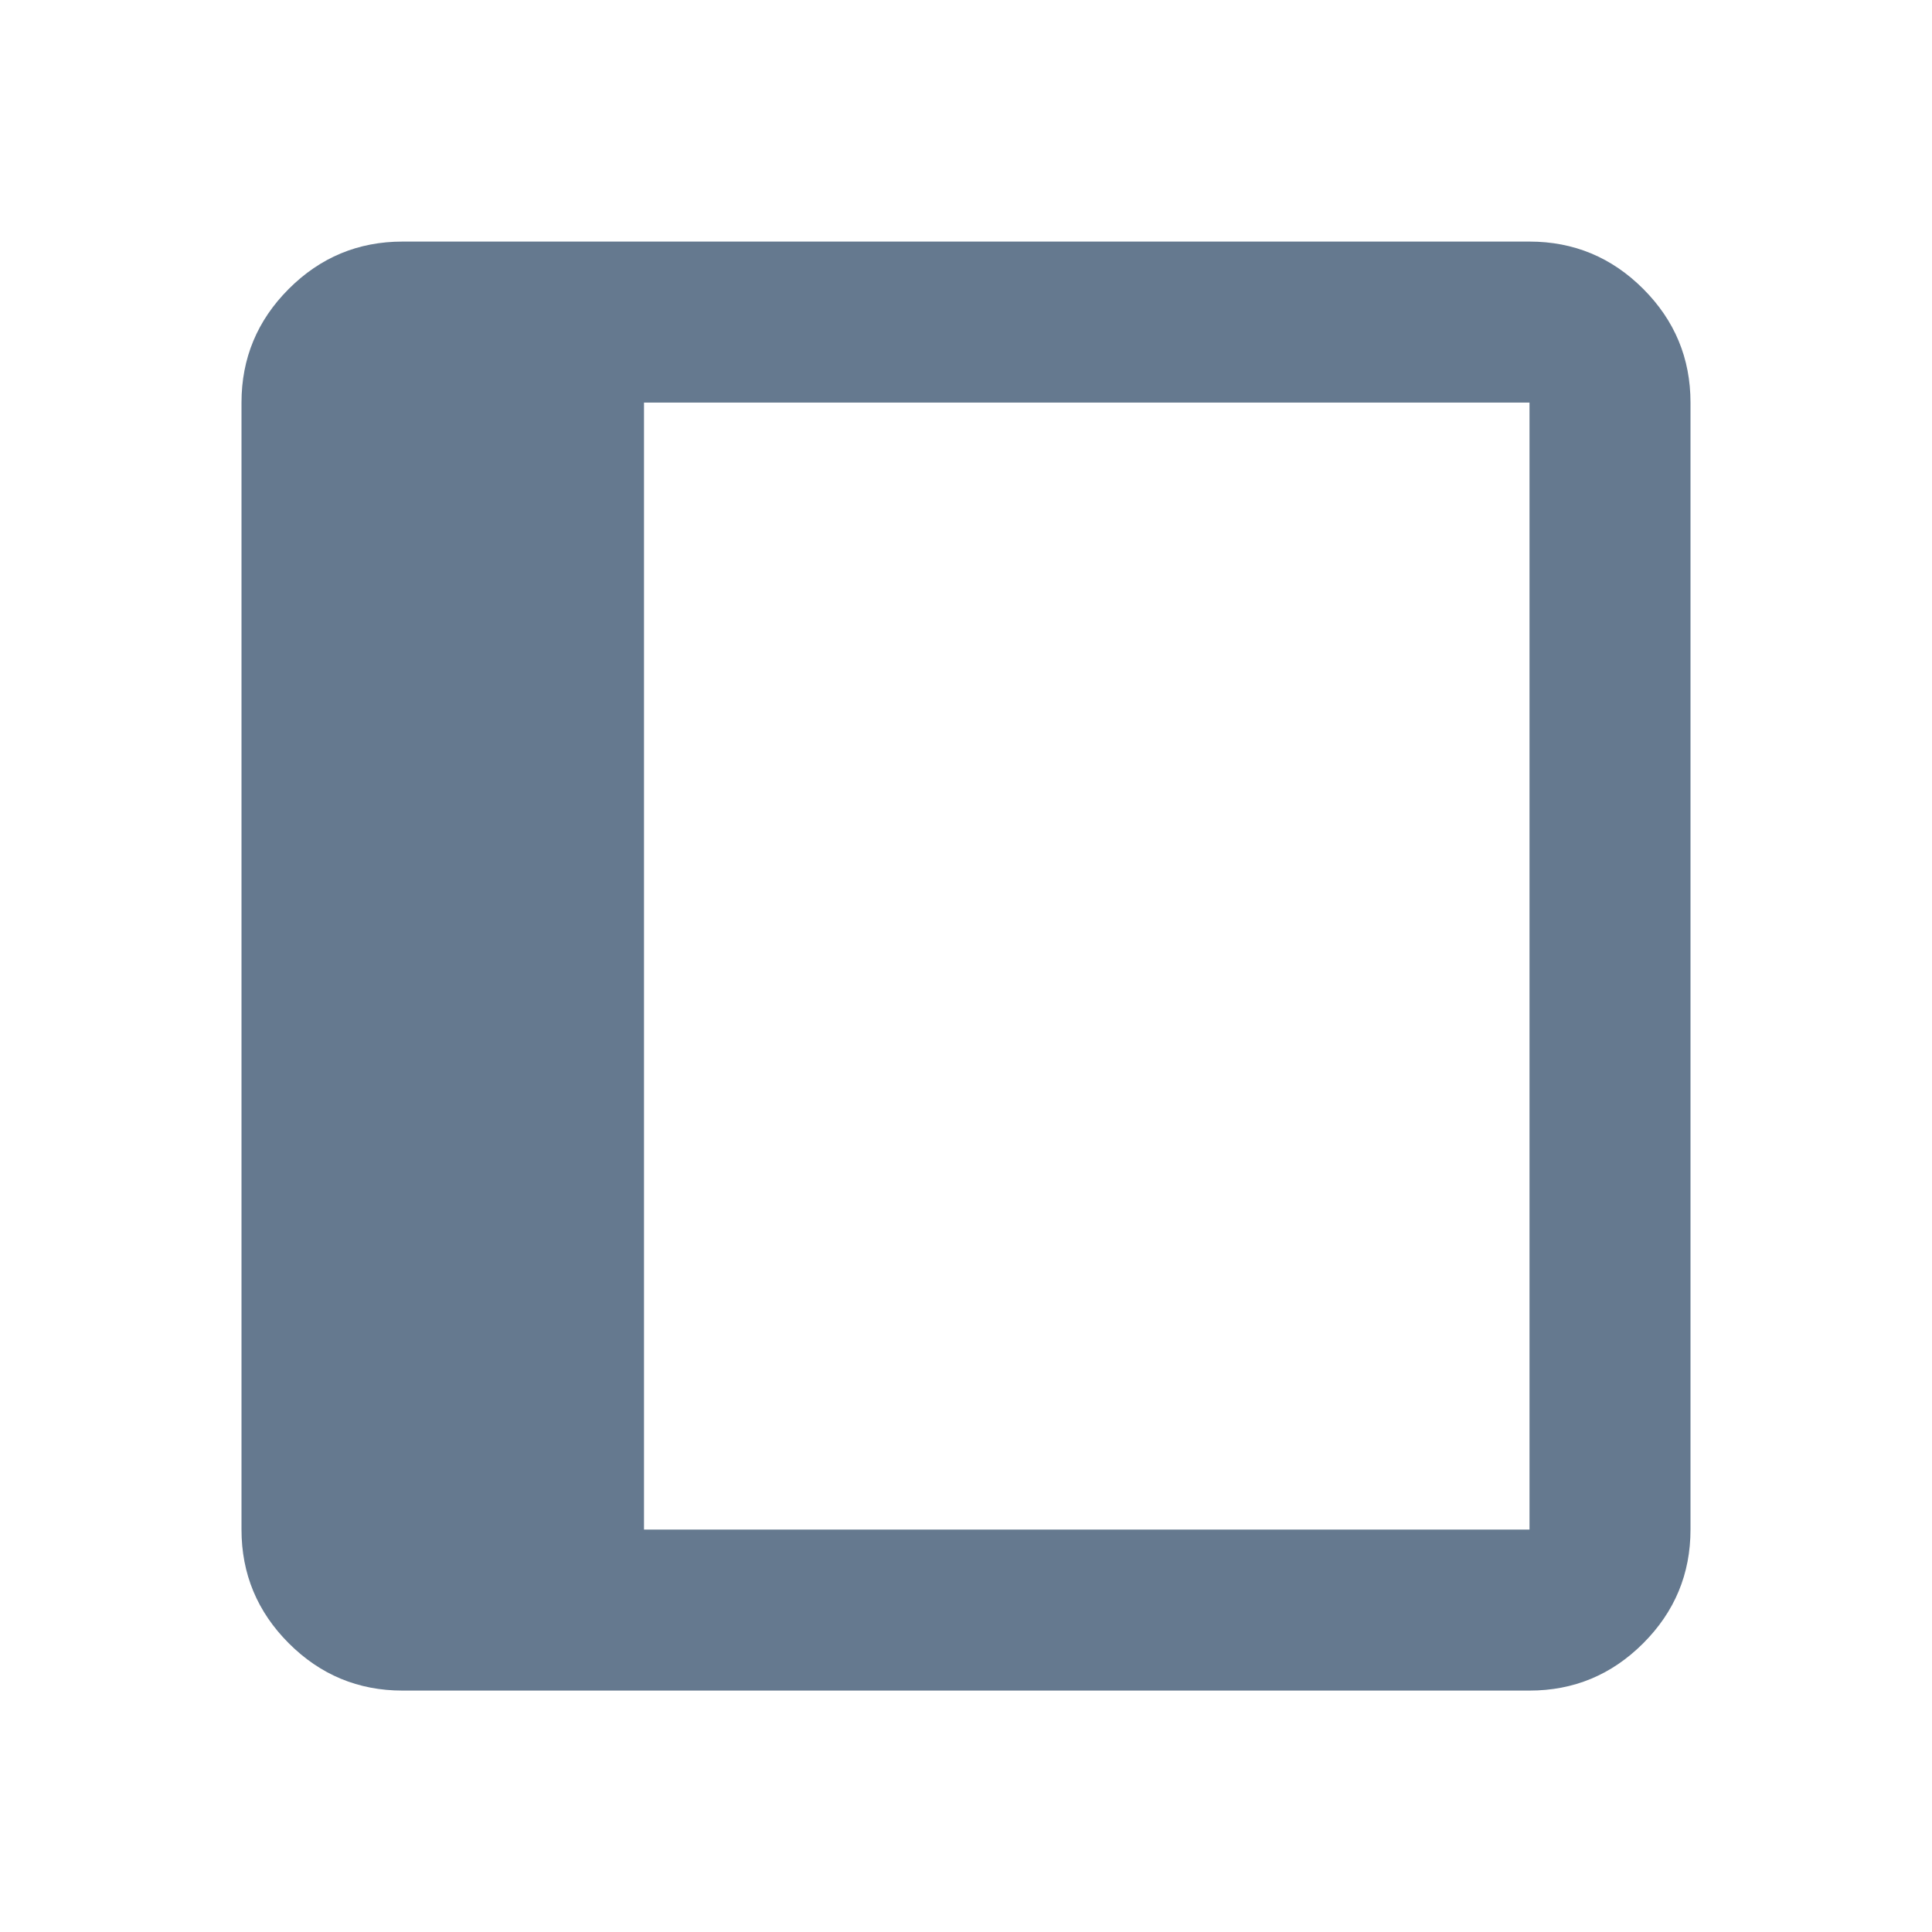
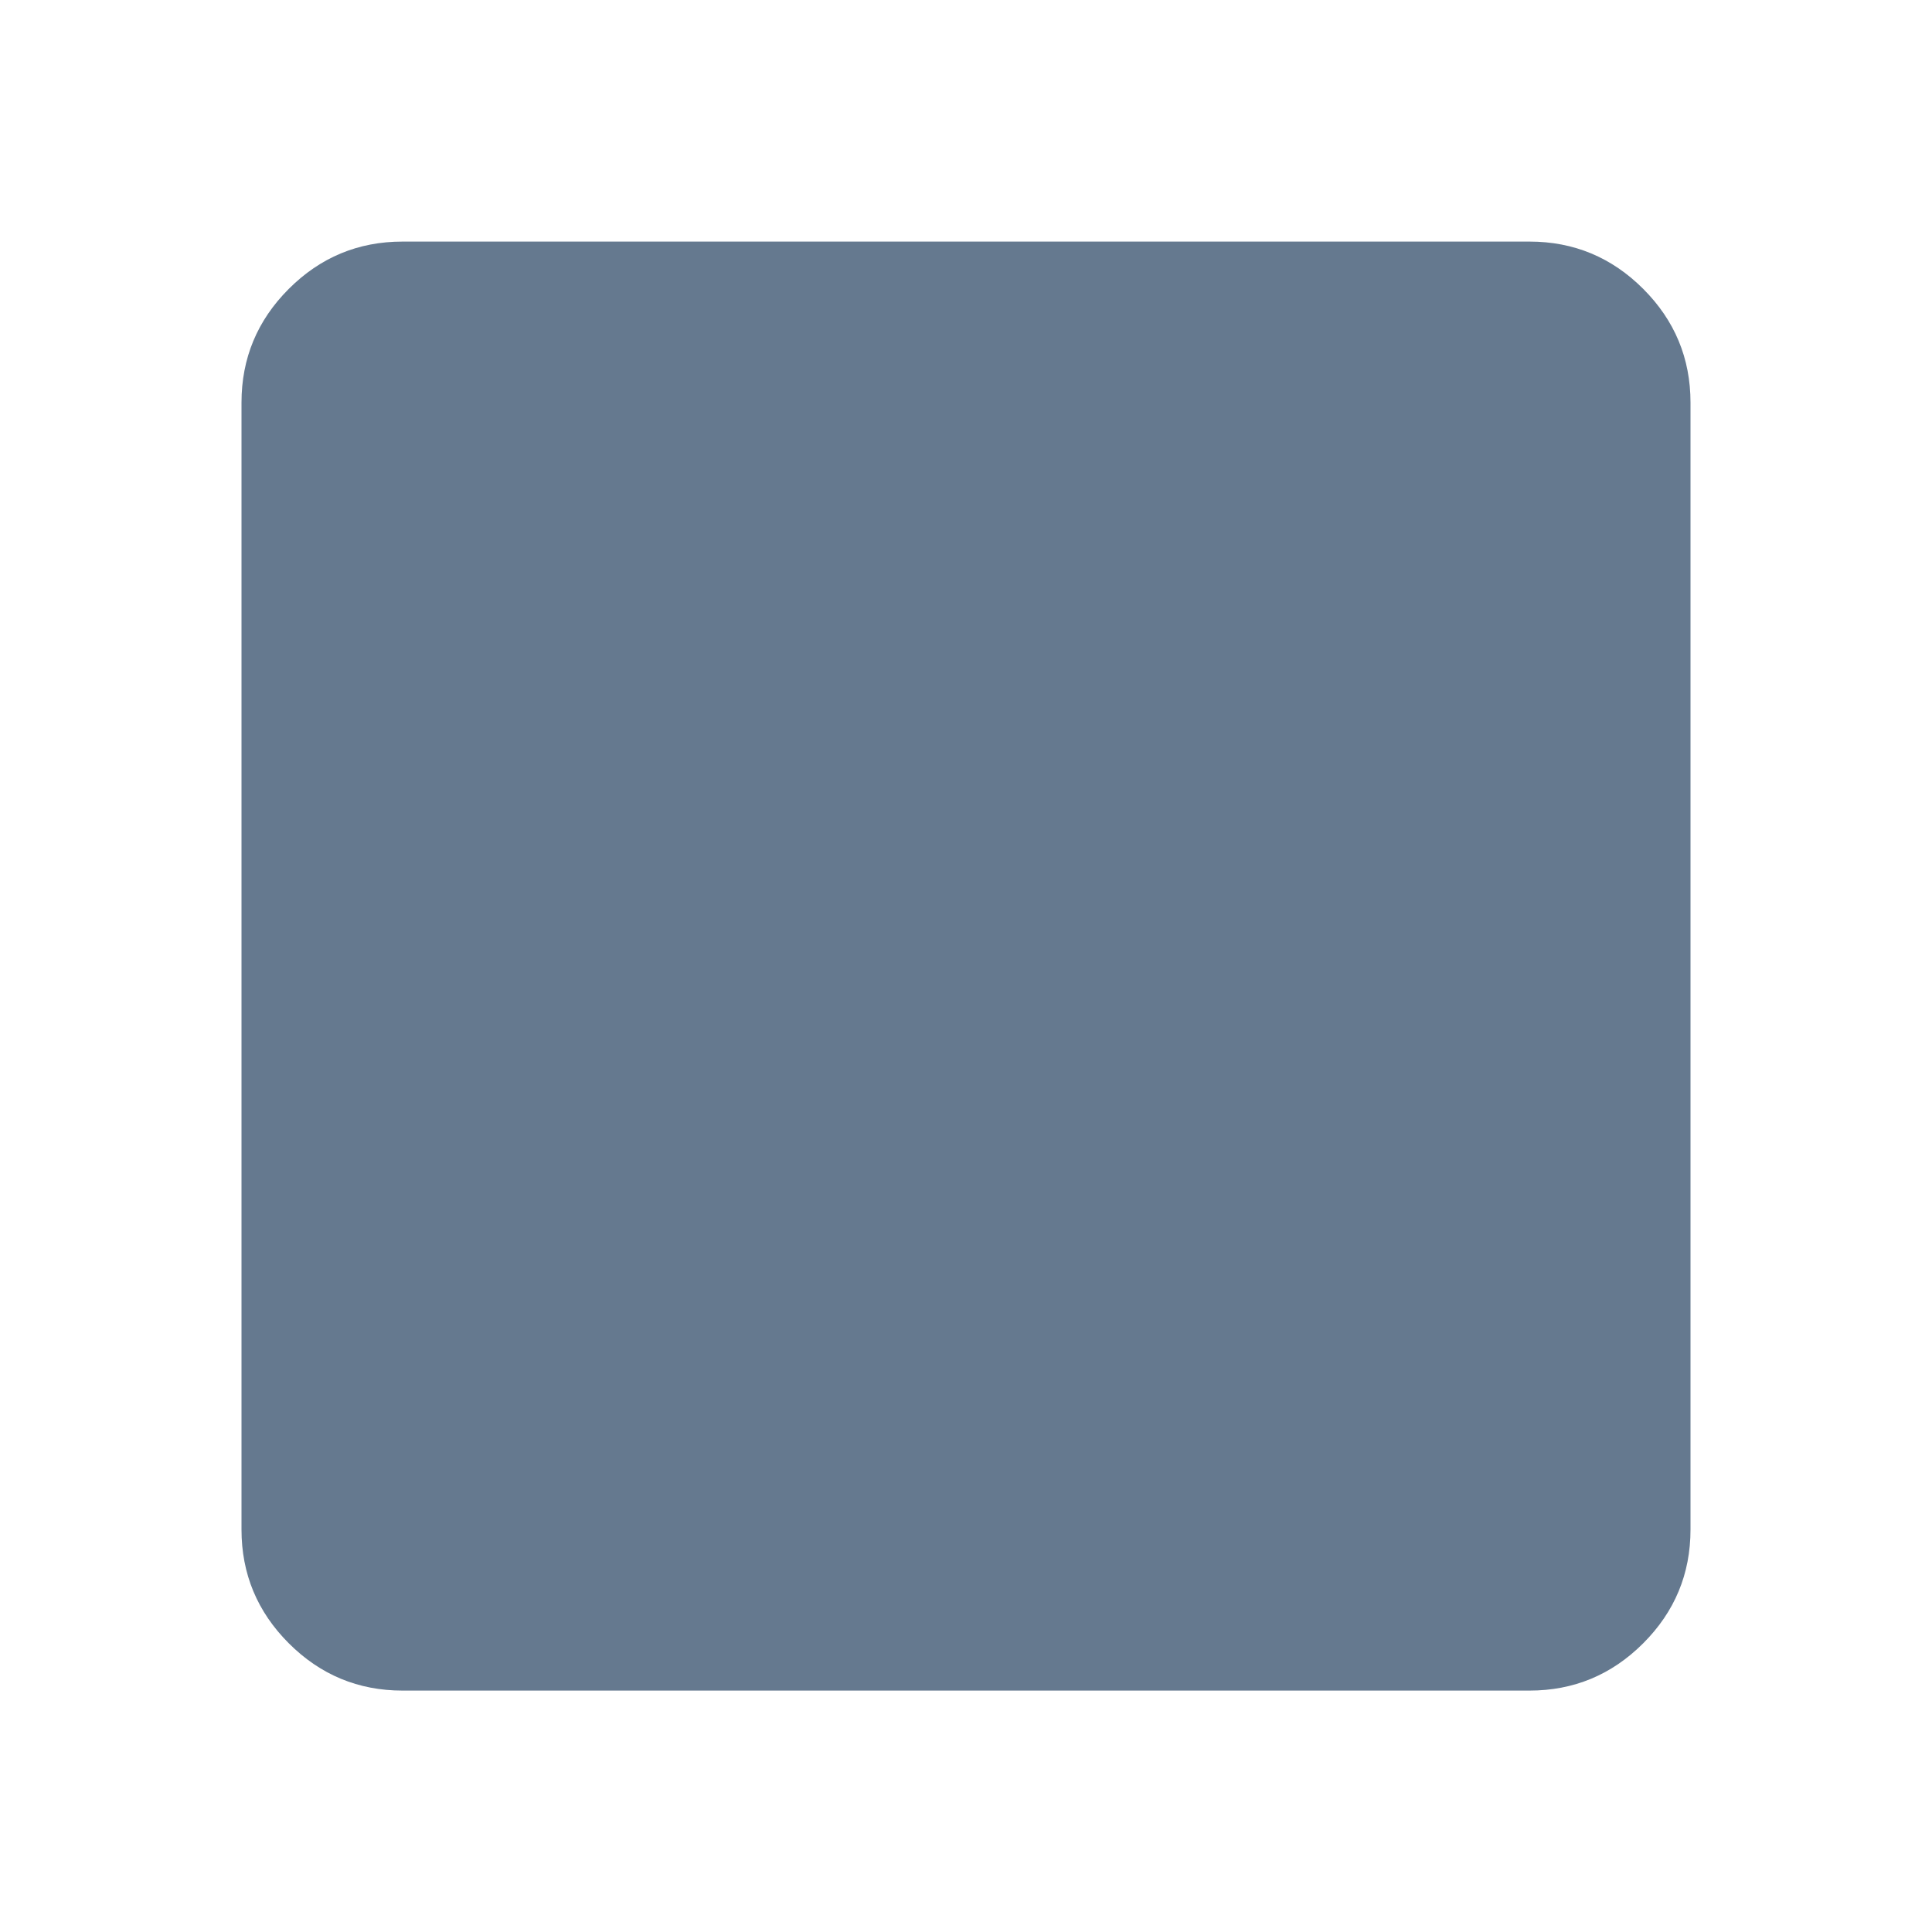
<svg xmlns="http://www.w3.org/2000/svg" width="48" height="48" viewBox="0 0 48 48" fill="none">
-   <path fill-rule="evenodd" clip-rule="evenodd" d="M40.825 40.827C40.042 41.61 39.1 42.002 38 42.002H10C8.9 42.002 7.958 41.61 7.175 40.827C6.392 40.044 6 39.102 6 38.002V10.002C6 8.902 6.392 7.96 7.175 7.177C7.958 6.394 8.9 6.002 10 6.002H38C39.1 6.002 40.042 6.394 40.825 7.177C41.608 7.96 42 8.902 42 10.002V38.002C42 39.102 41.608 40.044 40.825 40.827ZM16 38.002H38V10.002H16V38.002Z" fill="#65798F" />
+   <path fill-rule="evenodd" clip-rule="evenodd" d="M40.825 40.827C40.042 41.61 39.1 42.002 38 42.002H10C8.9 42.002 7.958 41.61 7.175 40.827C6.392 40.044 6 39.102 6 38.002V10.002C6 8.902 6.392 7.96 7.175 7.177C7.958 6.394 8.9 6.002 10 6.002H38C39.1 6.002 40.042 6.394 40.825 7.177C41.608 7.96 42 8.902 42 10.002V38.002C42 39.102 41.608 40.044 40.825 40.827ZM16 38.002H38H16V38.002Z" fill="#65798F" />
</svg>